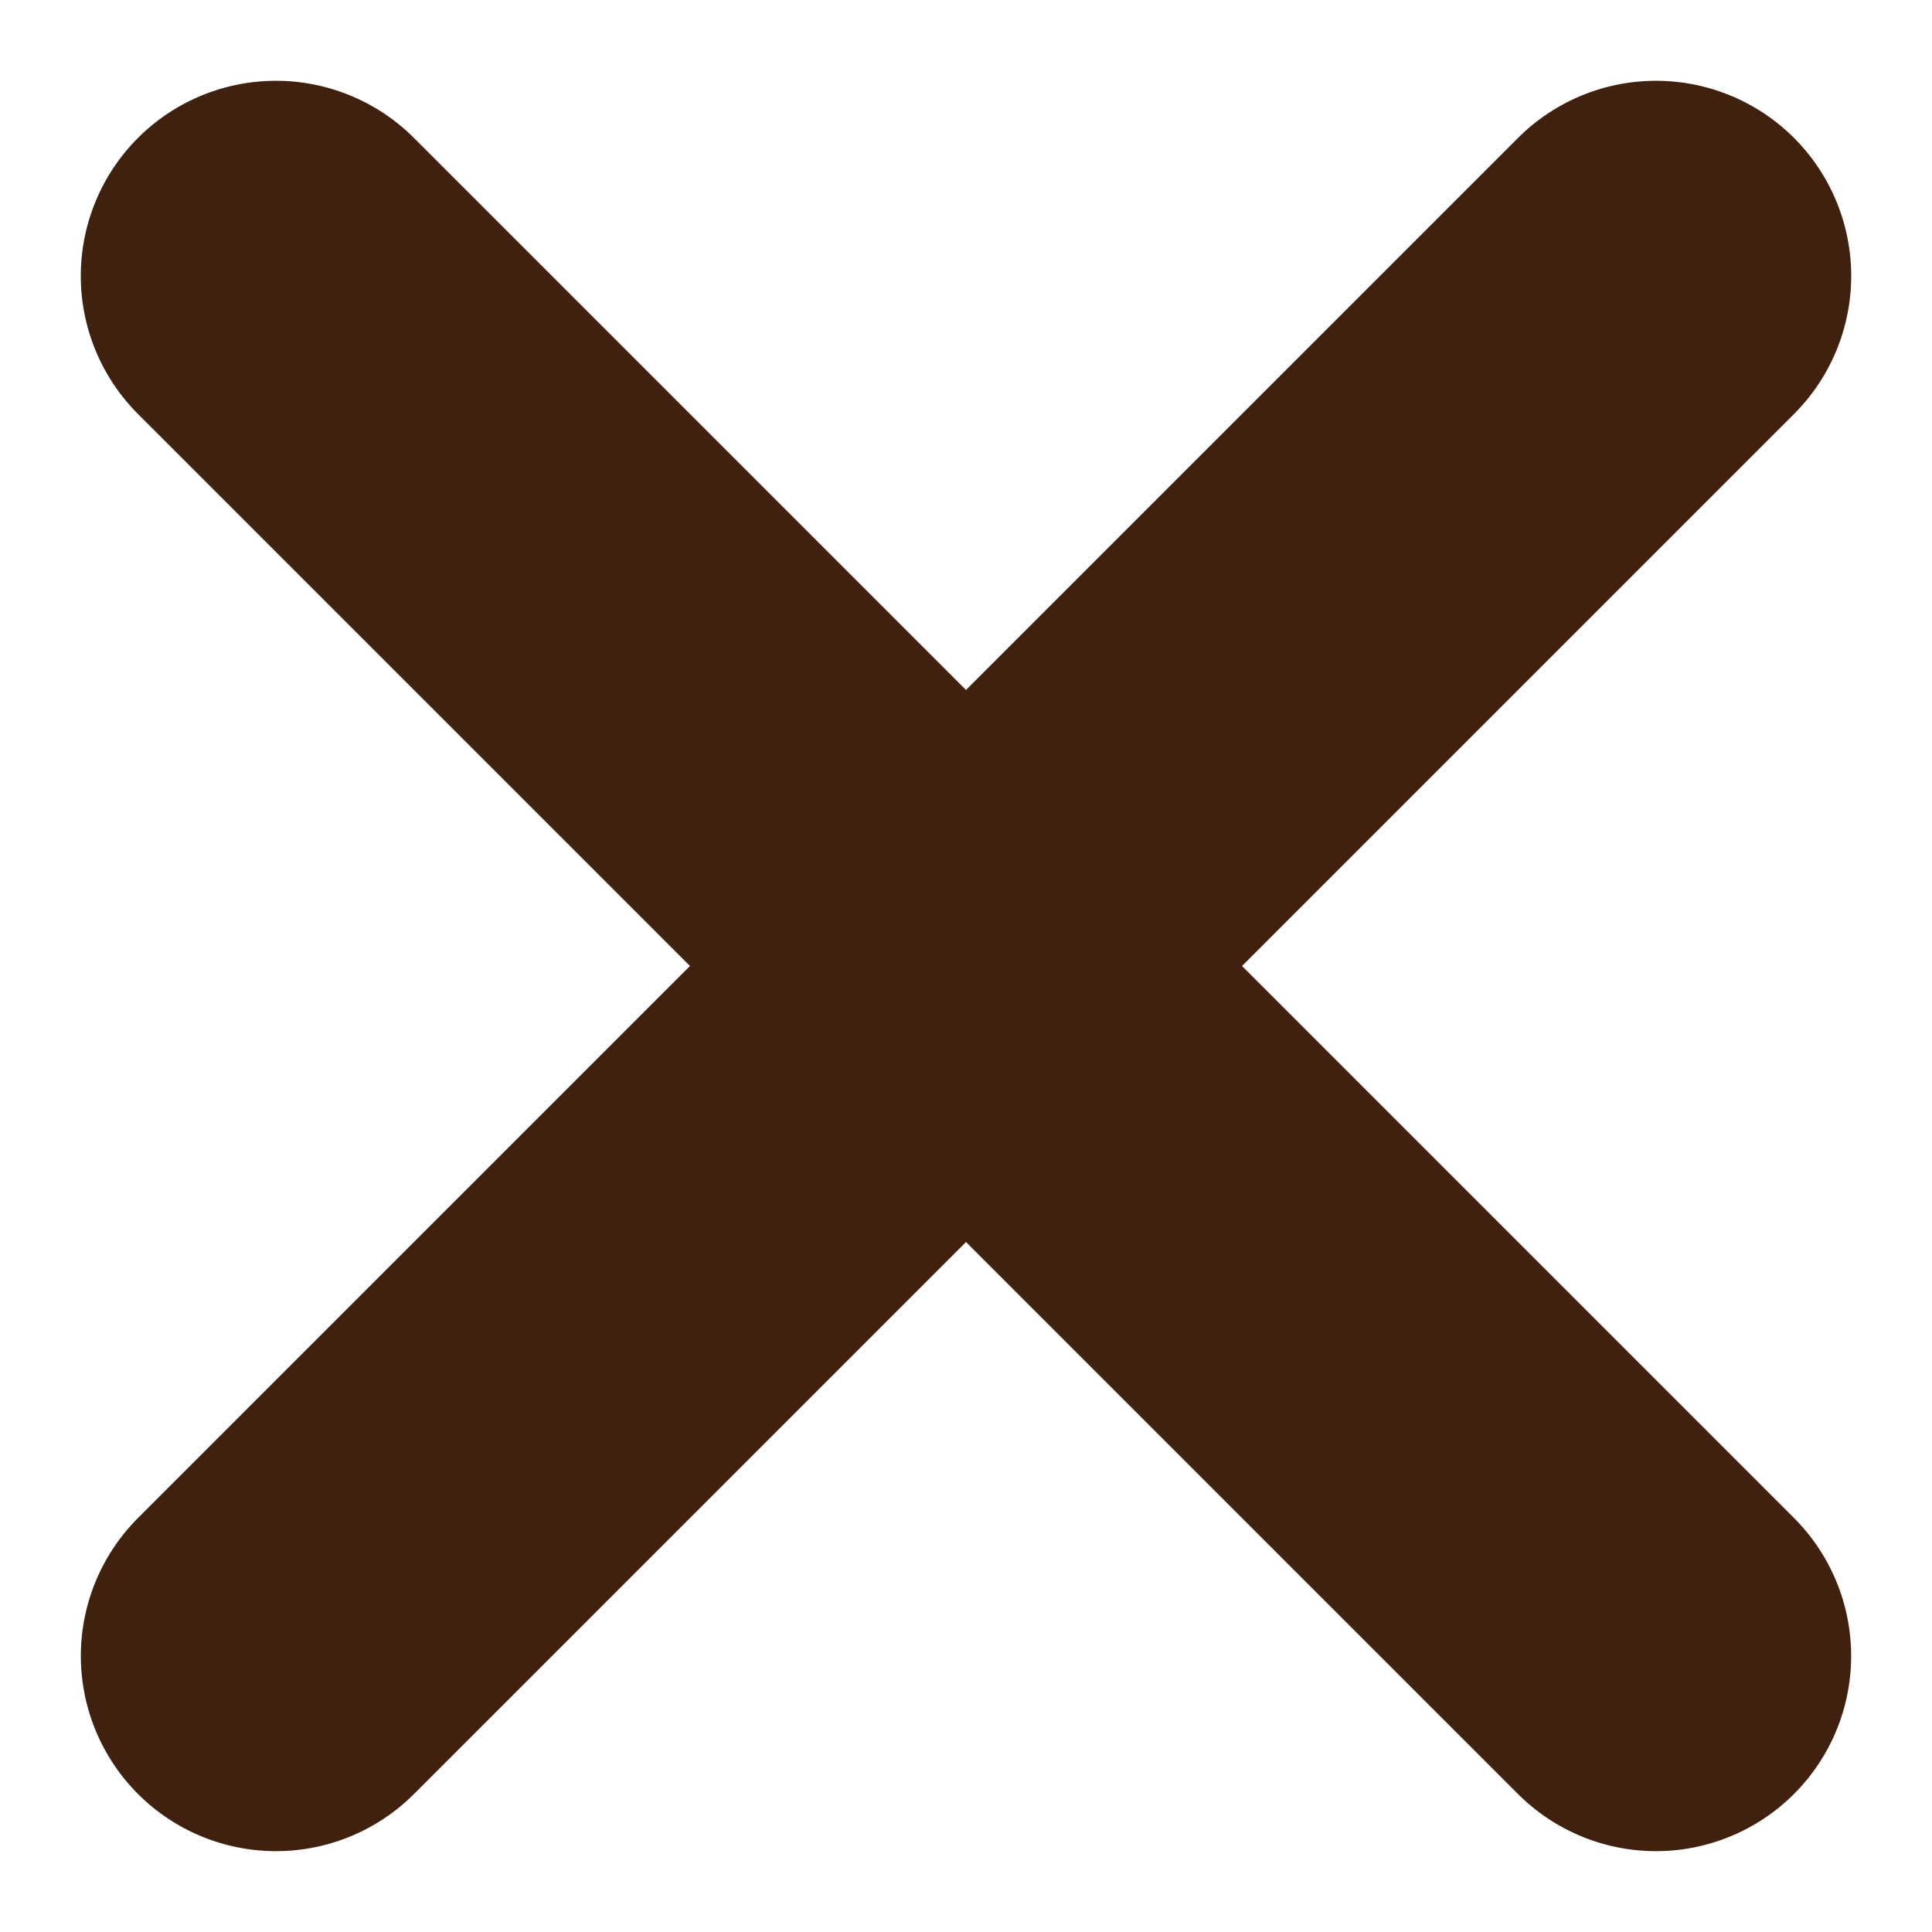
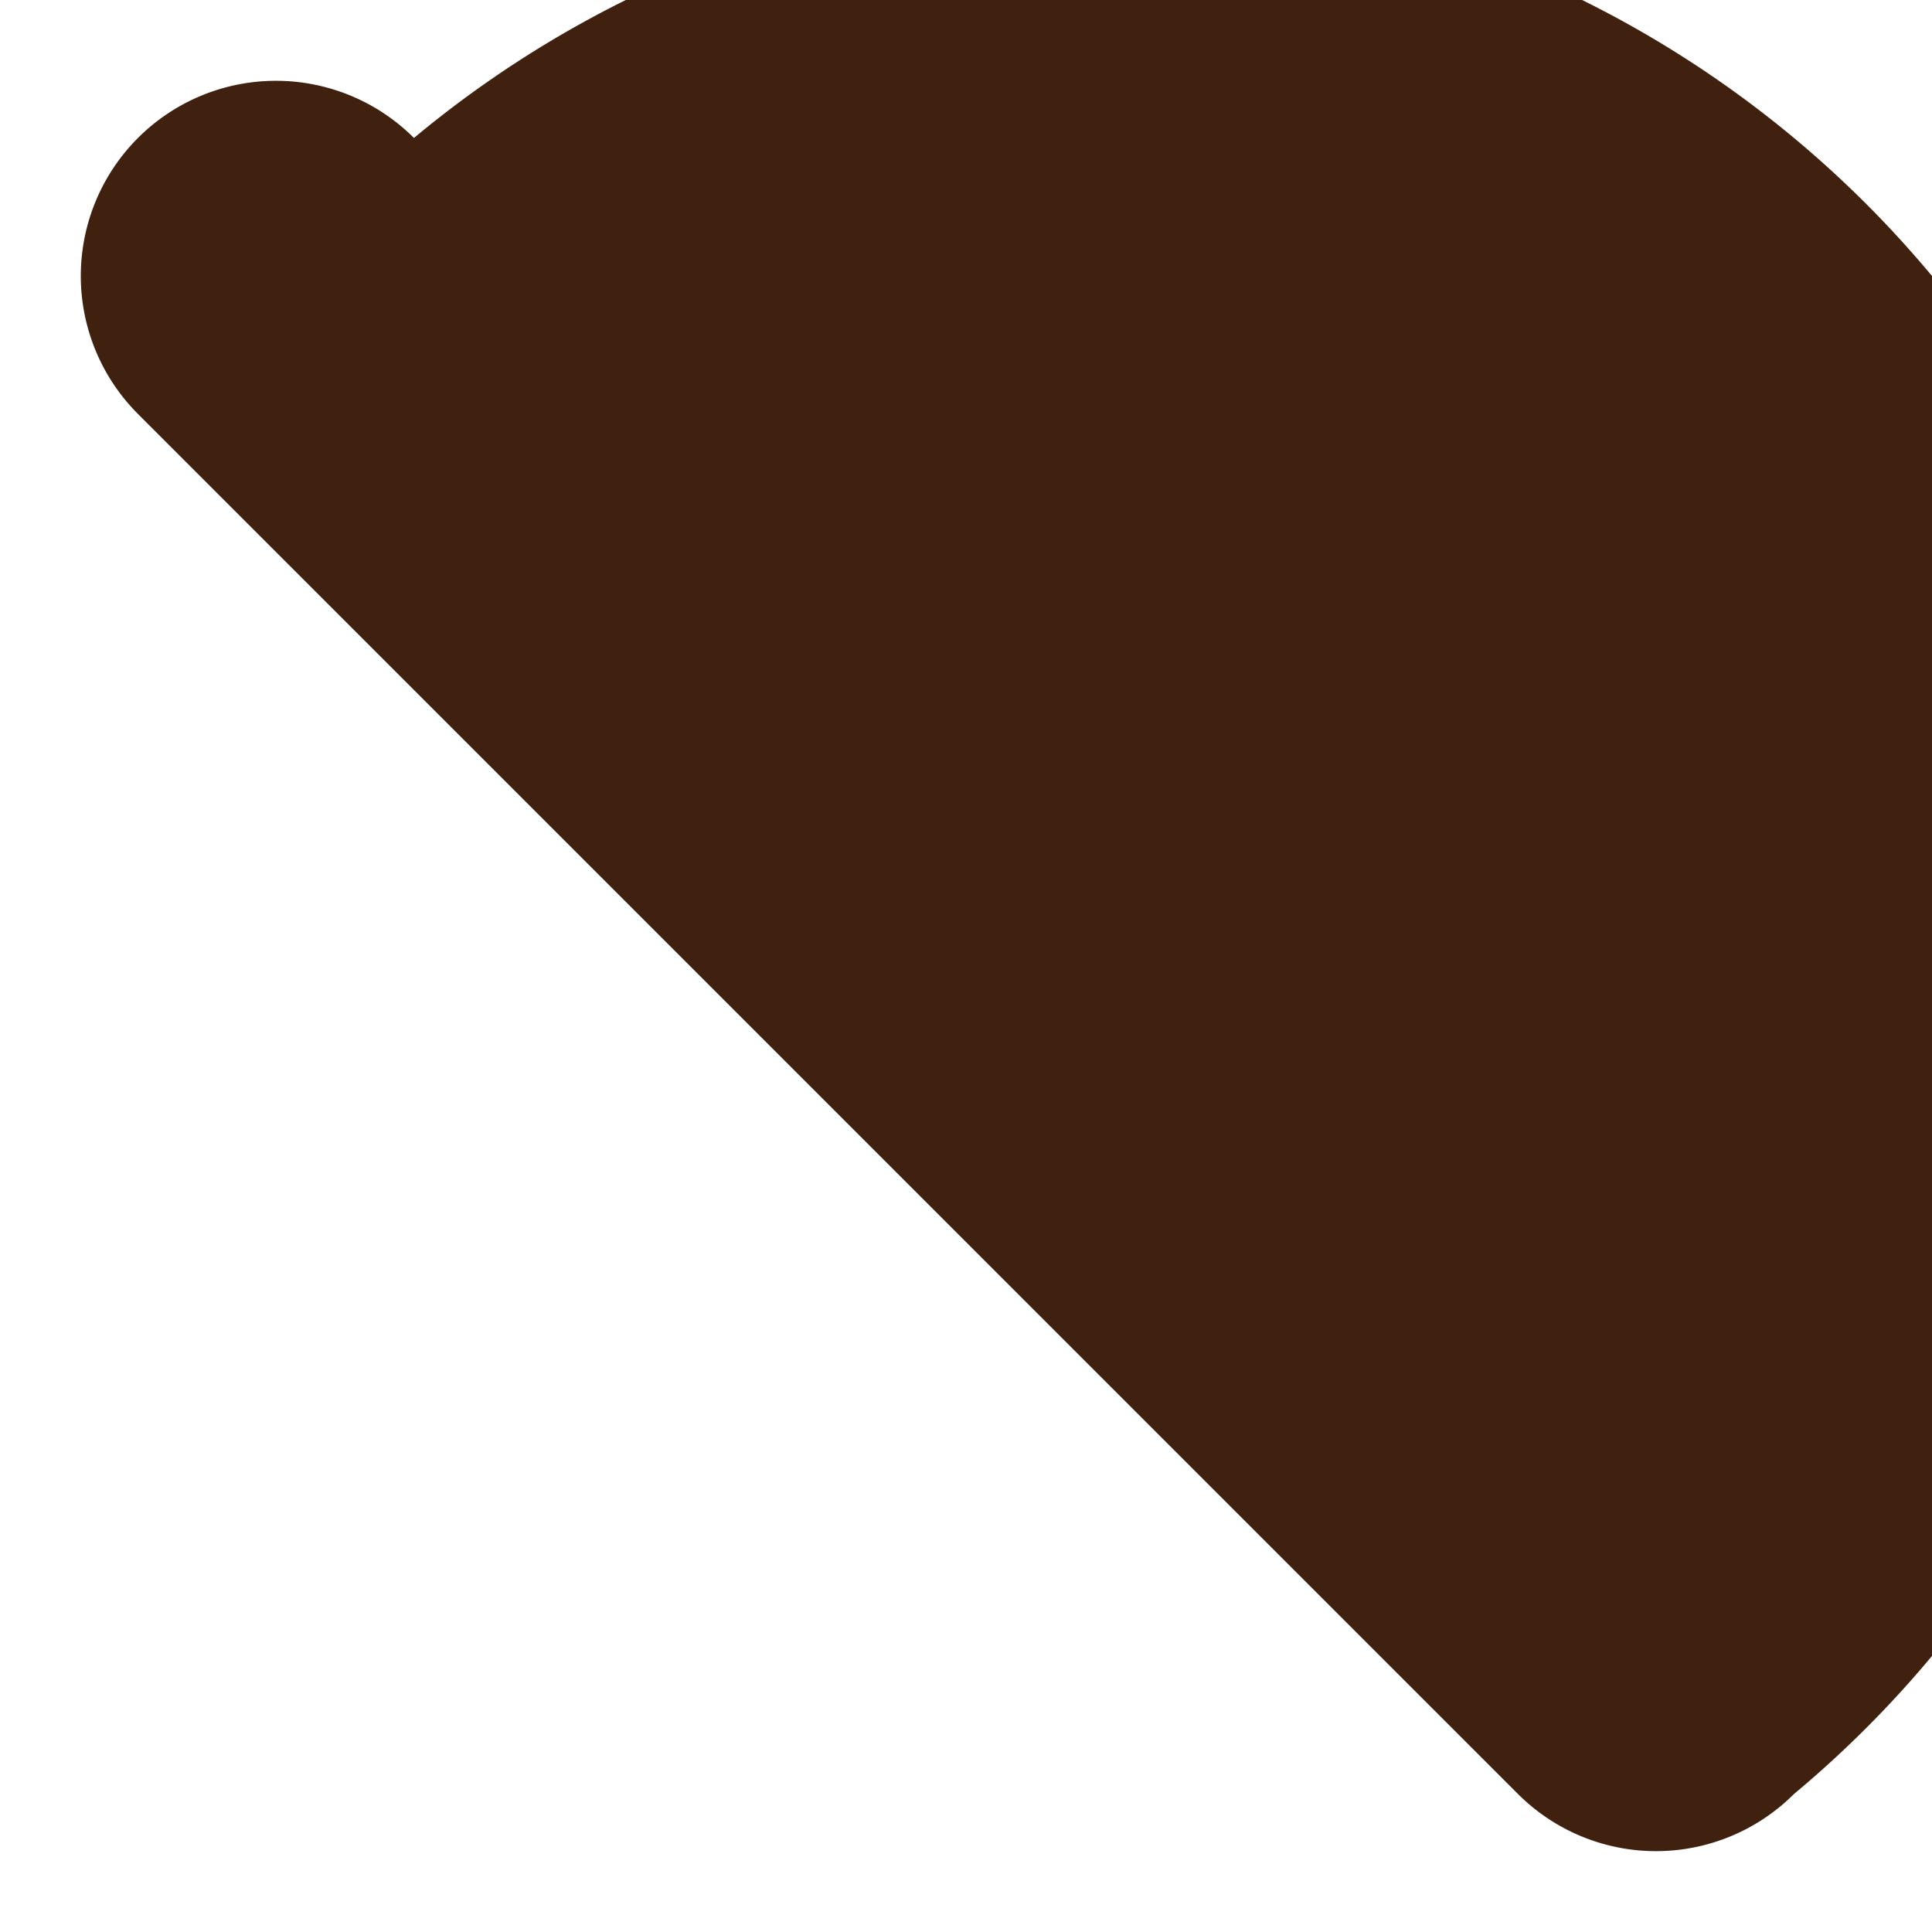
<svg xmlns="http://www.w3.org/2000/svg" width="14.849" height="14.849" viewBox="0 0 14.849 14.849">
  <g id="グループ_2853" data-name="グループ 2853" transform="translate(-997.174 -1554.575)">
-     <path id="線_88" data-name="線 88" d="M15,1.5H0A1.5,1.5,0,0,1-1.5,0,1.5,1.5,0,0,1,0-1.5H15A1.5,1.5,0,0,1,16.5,0,1.5,1.5,0,0,1,15,1.5Z" transform="translate(999.295 1556.696) rotate(45)" fill="#40210f" />
-     <path id="線_87" data-name="線 87" d="M15,1.5H0A1.5,1.5,0,0,1-1.5,0,1.5,1.5,0,0,1,0-1.5H15A1.5,1.5,0,0,1,16.5,0,1.5,1.5,0,0,1,15,1.5Z" transform="translate(1009.902 1556.696) rotate(135)" fill="#40210f" />
+     <path id="線_88" data-name="線 88" d="M15,1.5H0A1.5,1.5,0,0,1-1.5,0,1.5,1.5,0,0,1,0-1.5A1.5,1.5,0,0,1,16.5,0,1.5,1.5,0,0,1,15,1.5Z" transform="translate(999.295 1556.696) rotate(45)" fill="#40210f" />
  </g>
</svg>